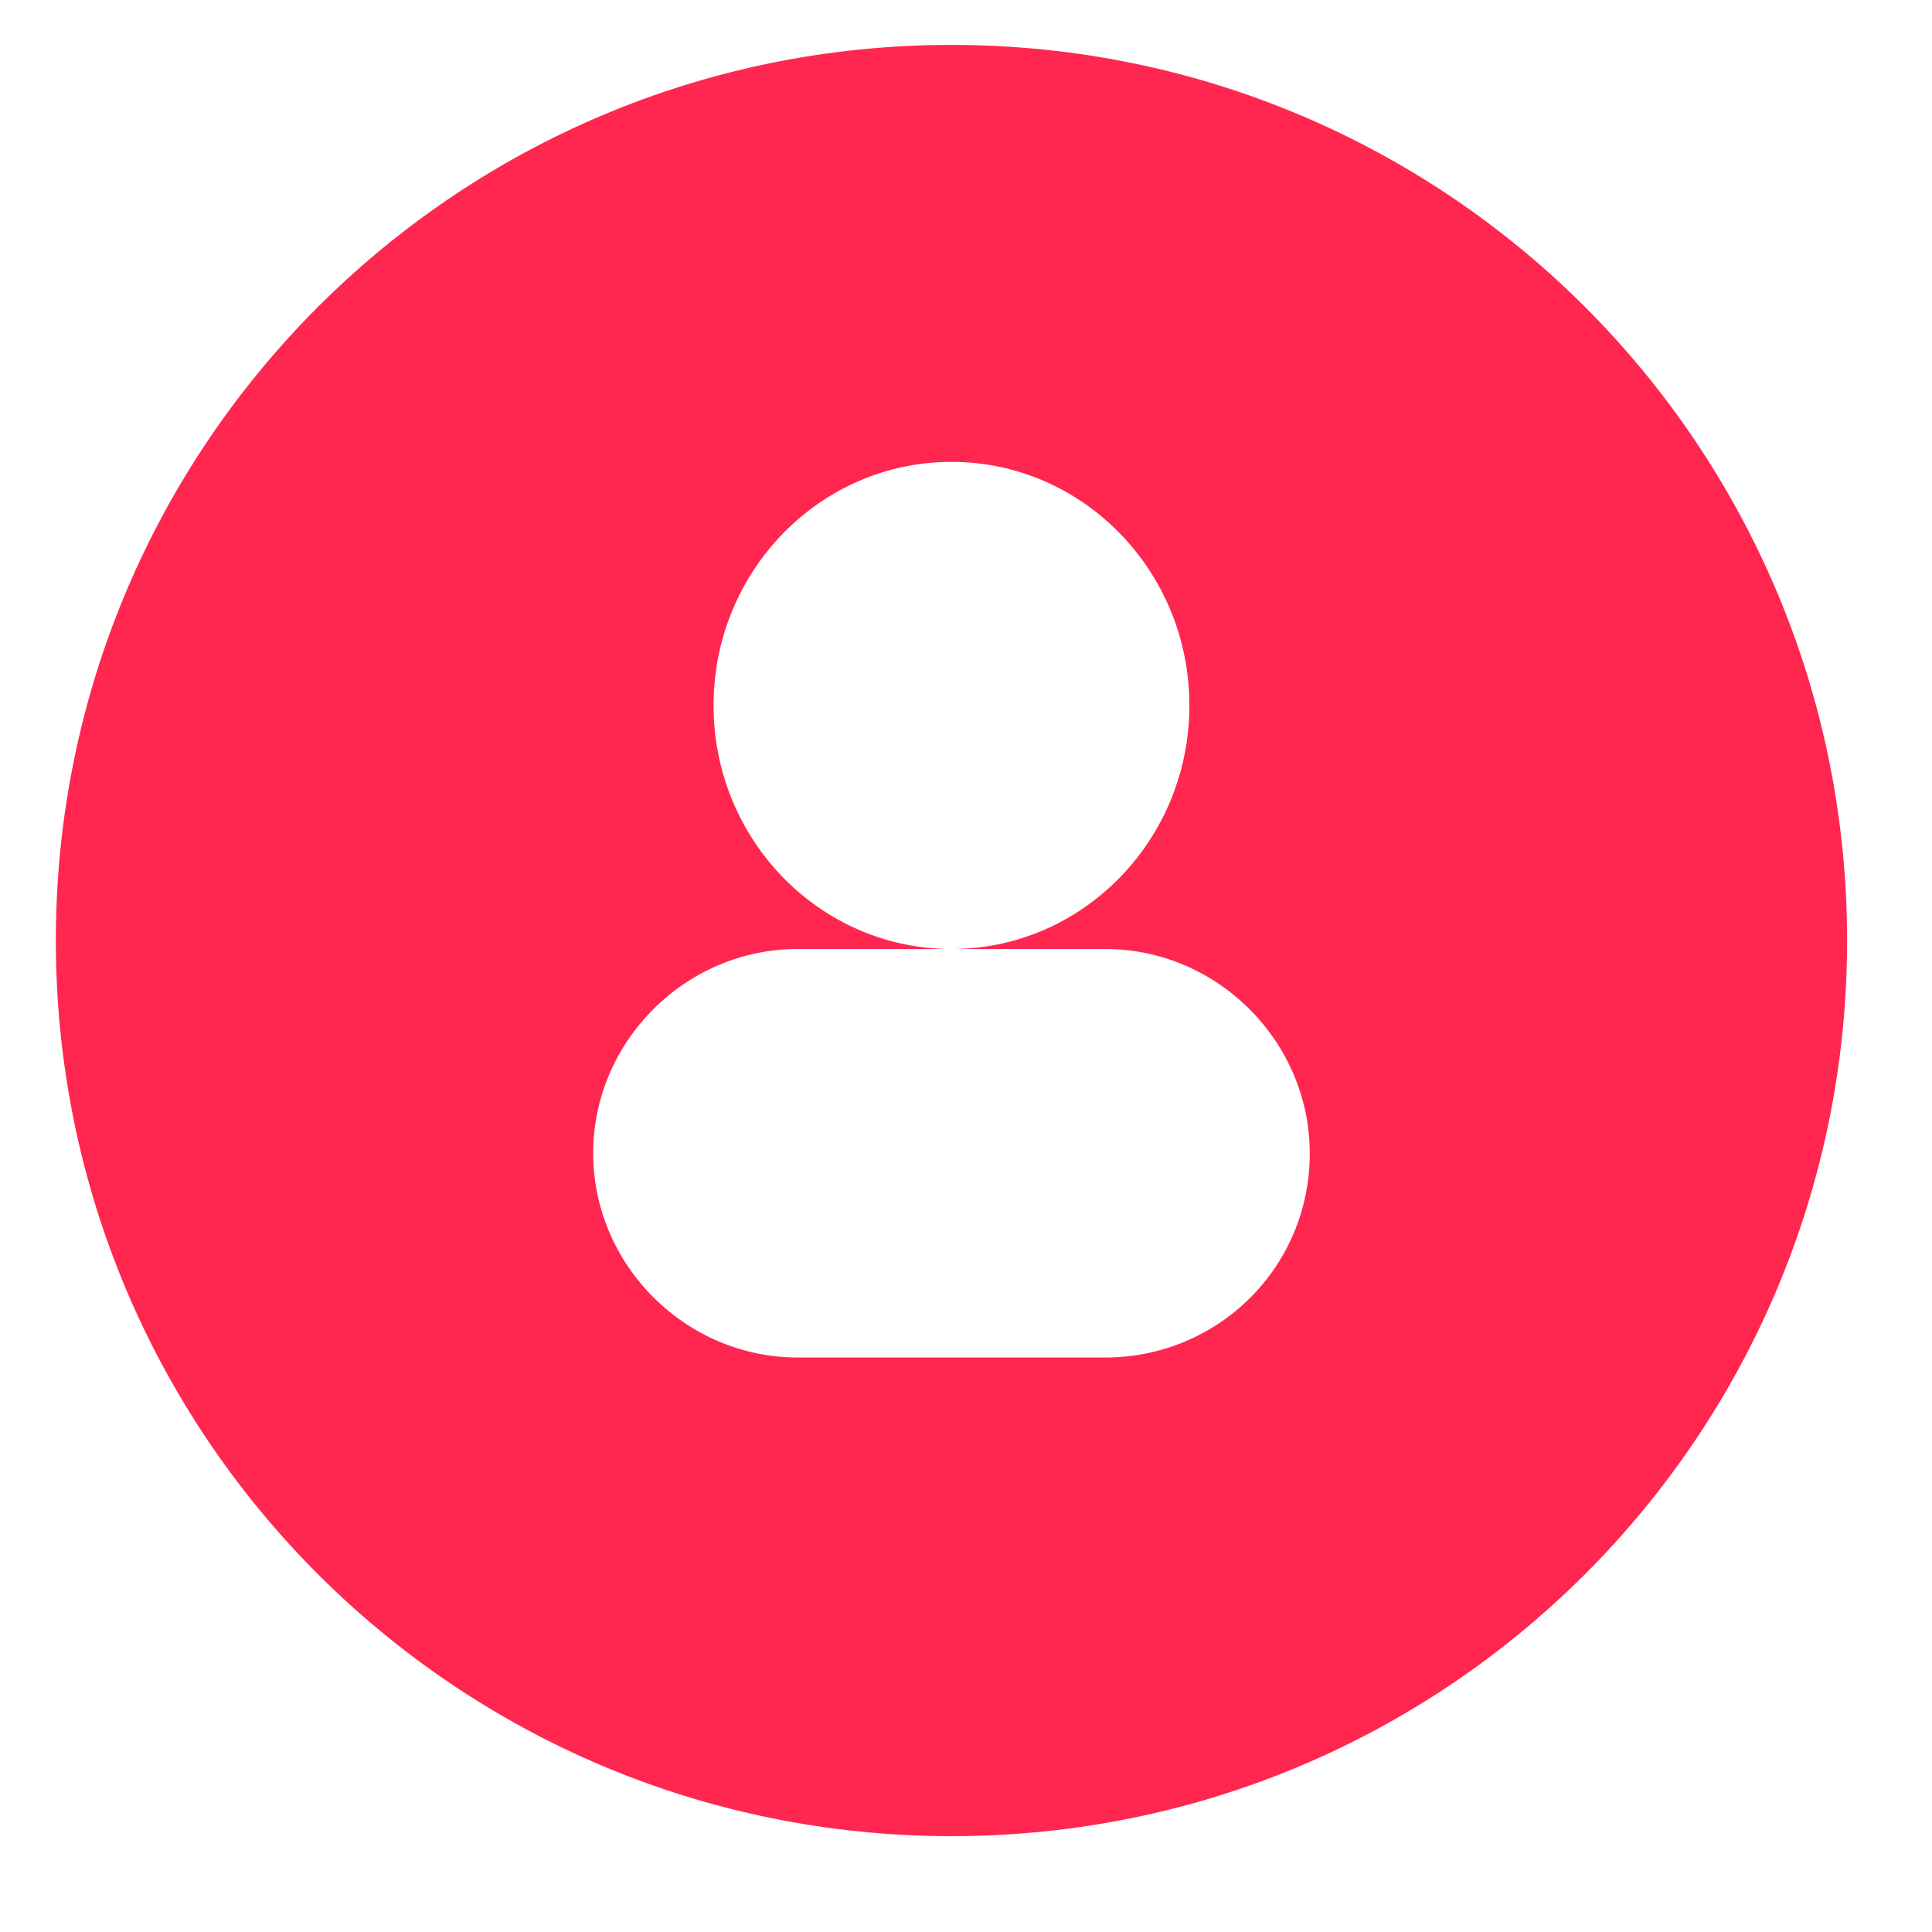
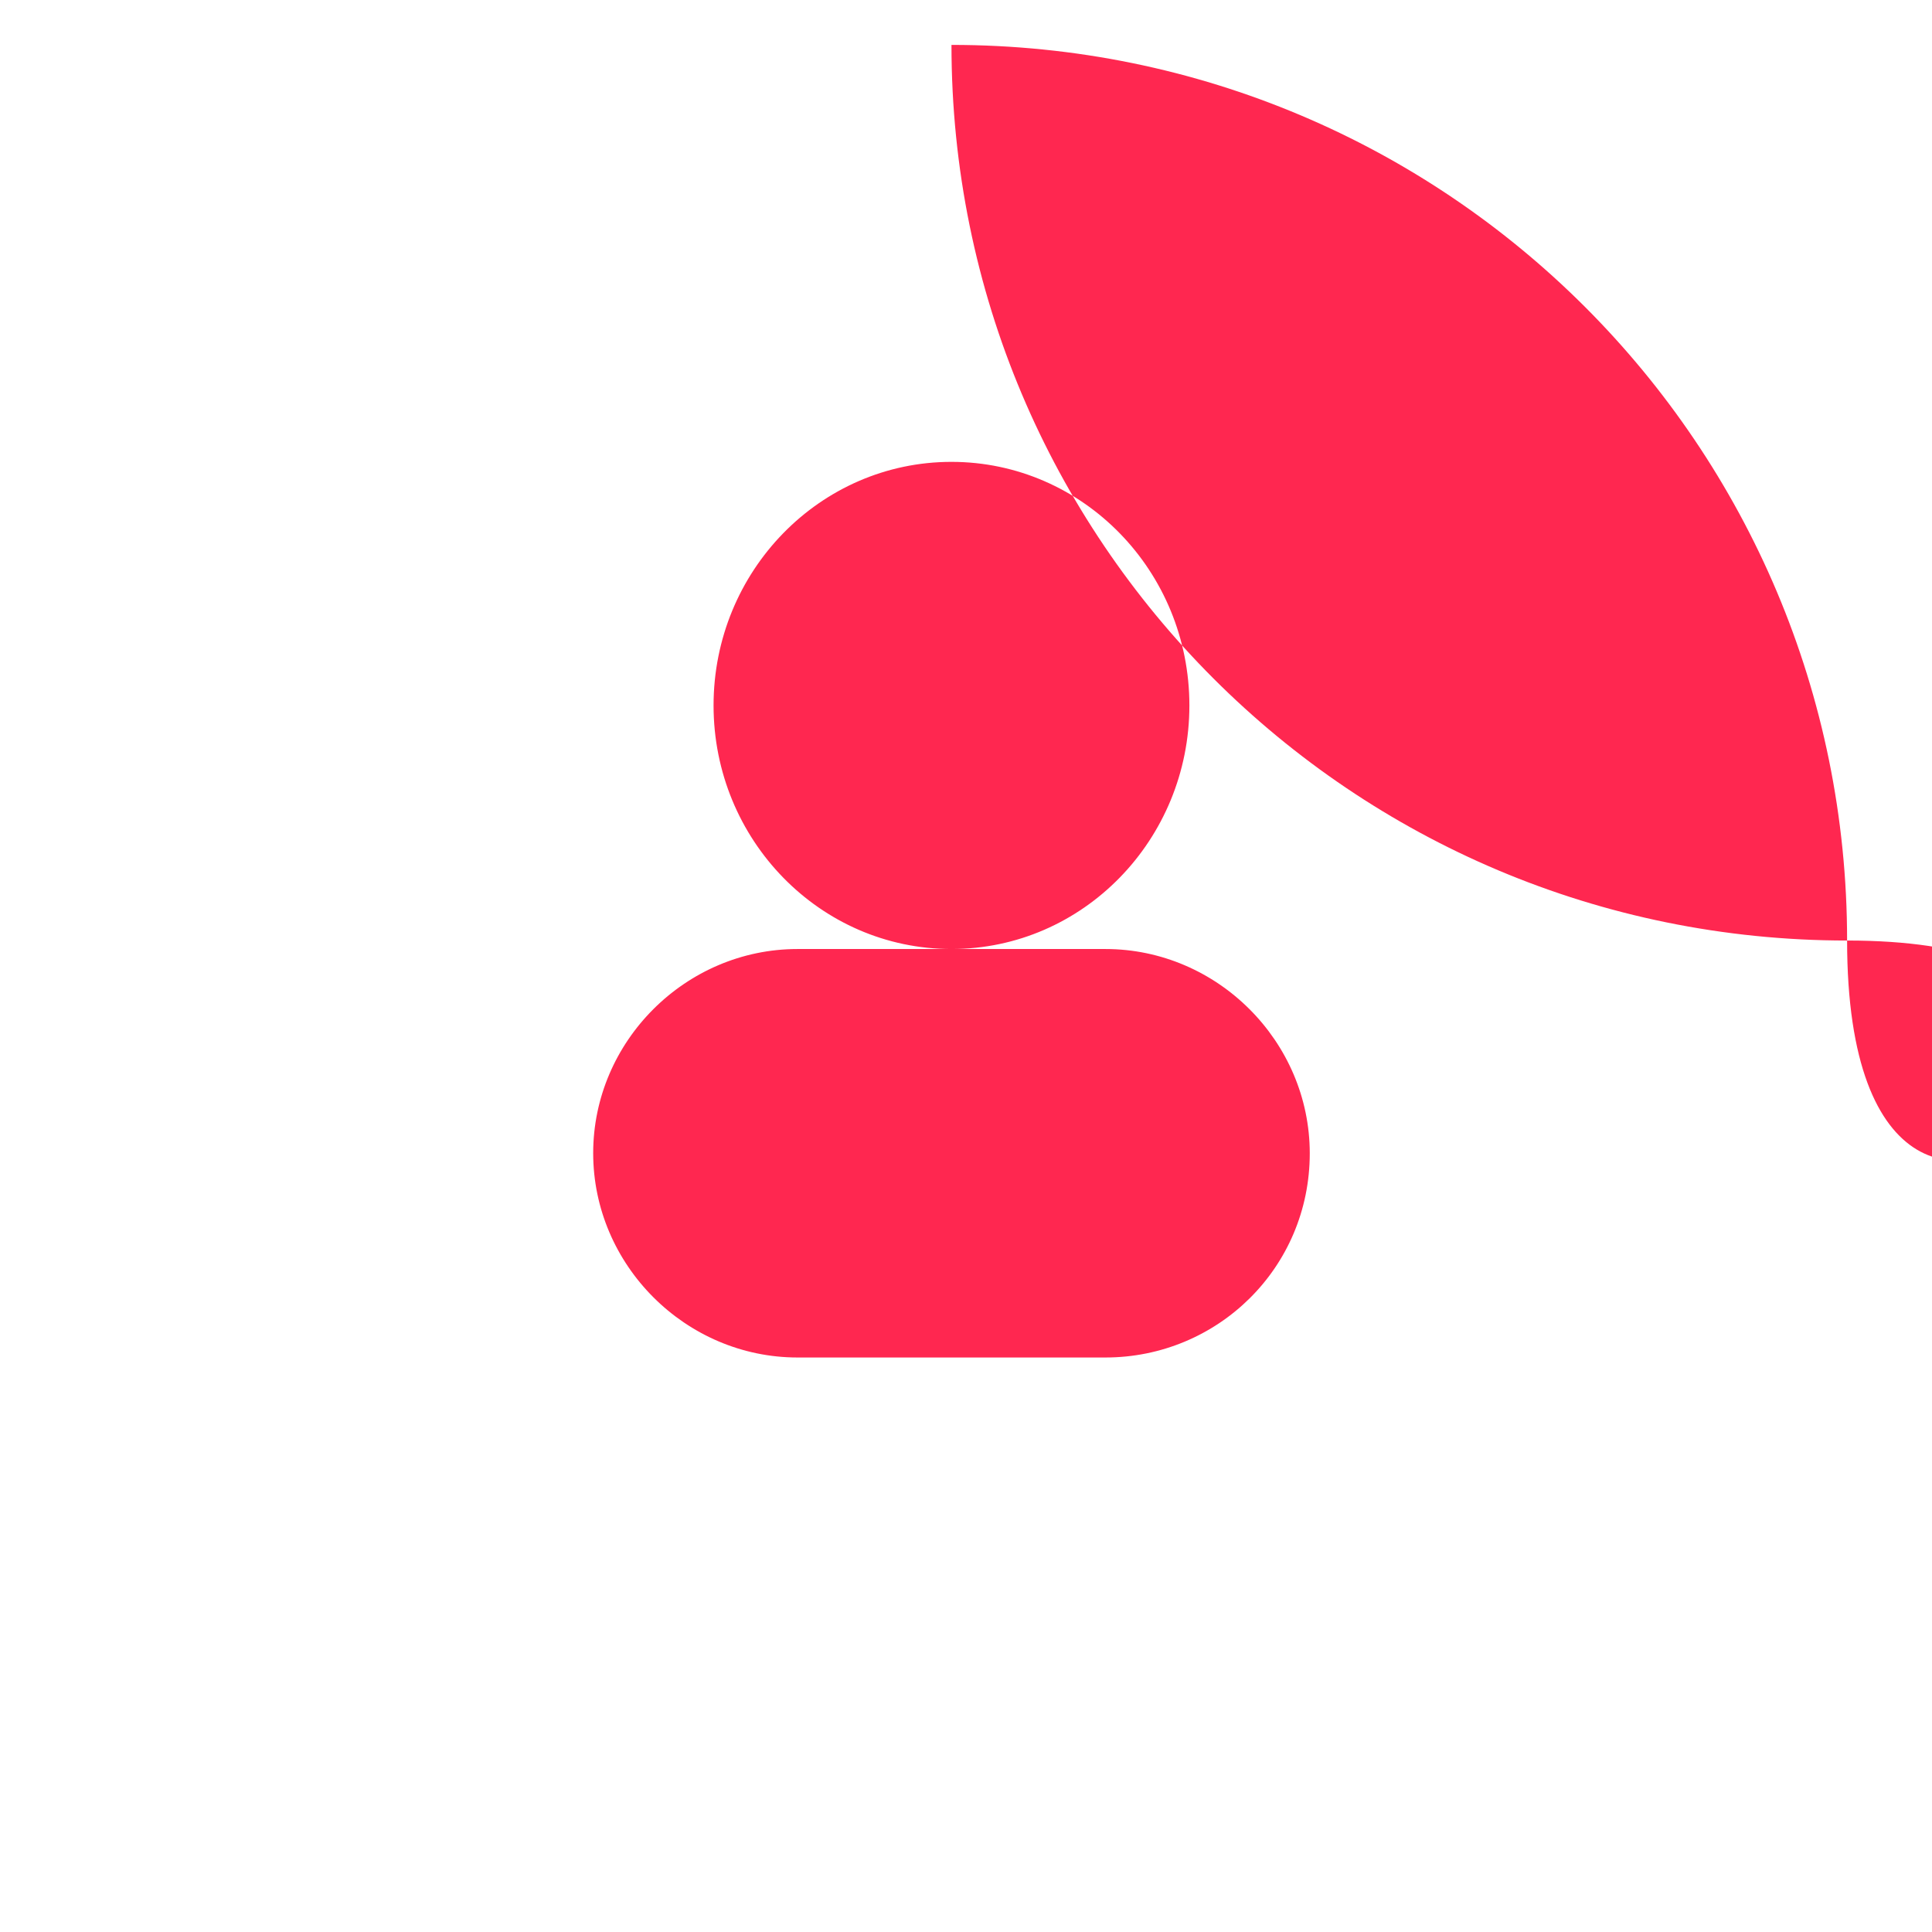
<svg xmlns="http://www.w3.org/2000/svg" t="1641520012604" class="icon" viewBox="0 0 1024 1024" version="1.1" p-id="4451" width="128" height="128">
-   <path d="M504.3 23.8C241.7 23.8 29.6 236 29.6 498.5c0 262.6 212.1 474.7 474.7 474.7S979 761.1 979 498.5C979 236 766.9 23.8 504.3 23.8z m81.6 695.7H422.7c-59.3 0-108.3-49-108.3-108.3S363.4 503 422.7 503h81.6c-69.7 0-126.1-57.9-126.1-129.1 0-71.2 56.4-129.1 126.1-129.1 69.7 0 126.1 57.9 126.1 129.1 0 71.2-56.4 129.1-126.1 129.1h81.6c59.3 0 108.3 49 108.3 108.3 0 60.8-49 108.2-108.3 108.2z m0 0" fill="#FF2750" p-id="4452" />
+   <path d="M504.3 23.8c0 262.6 212.1 474.7 474.7 474.7S979 761.1 979 498.5C979 236 766.9 23.8 504.3 23.8z m81.6 695.7H422.7c-59.3 0-108.3-49-108.3-108.3S363.4 503 422.7 503h81.6c-69.7 0-126.1-57.9-126.1-129.1 0-71.2 56.4-129.1 126.1-129.1 69.7 0 126.1 57.9 126.1 129.1 0 71.2-56.4 129.1-126.1 129.1h81.6c59.3 0 108.3 49 108.3 108.3 0 60.8-49 108.2-108.3 108.2z m0 0" fill="#FF2750" p-id="4452" />
</svg>